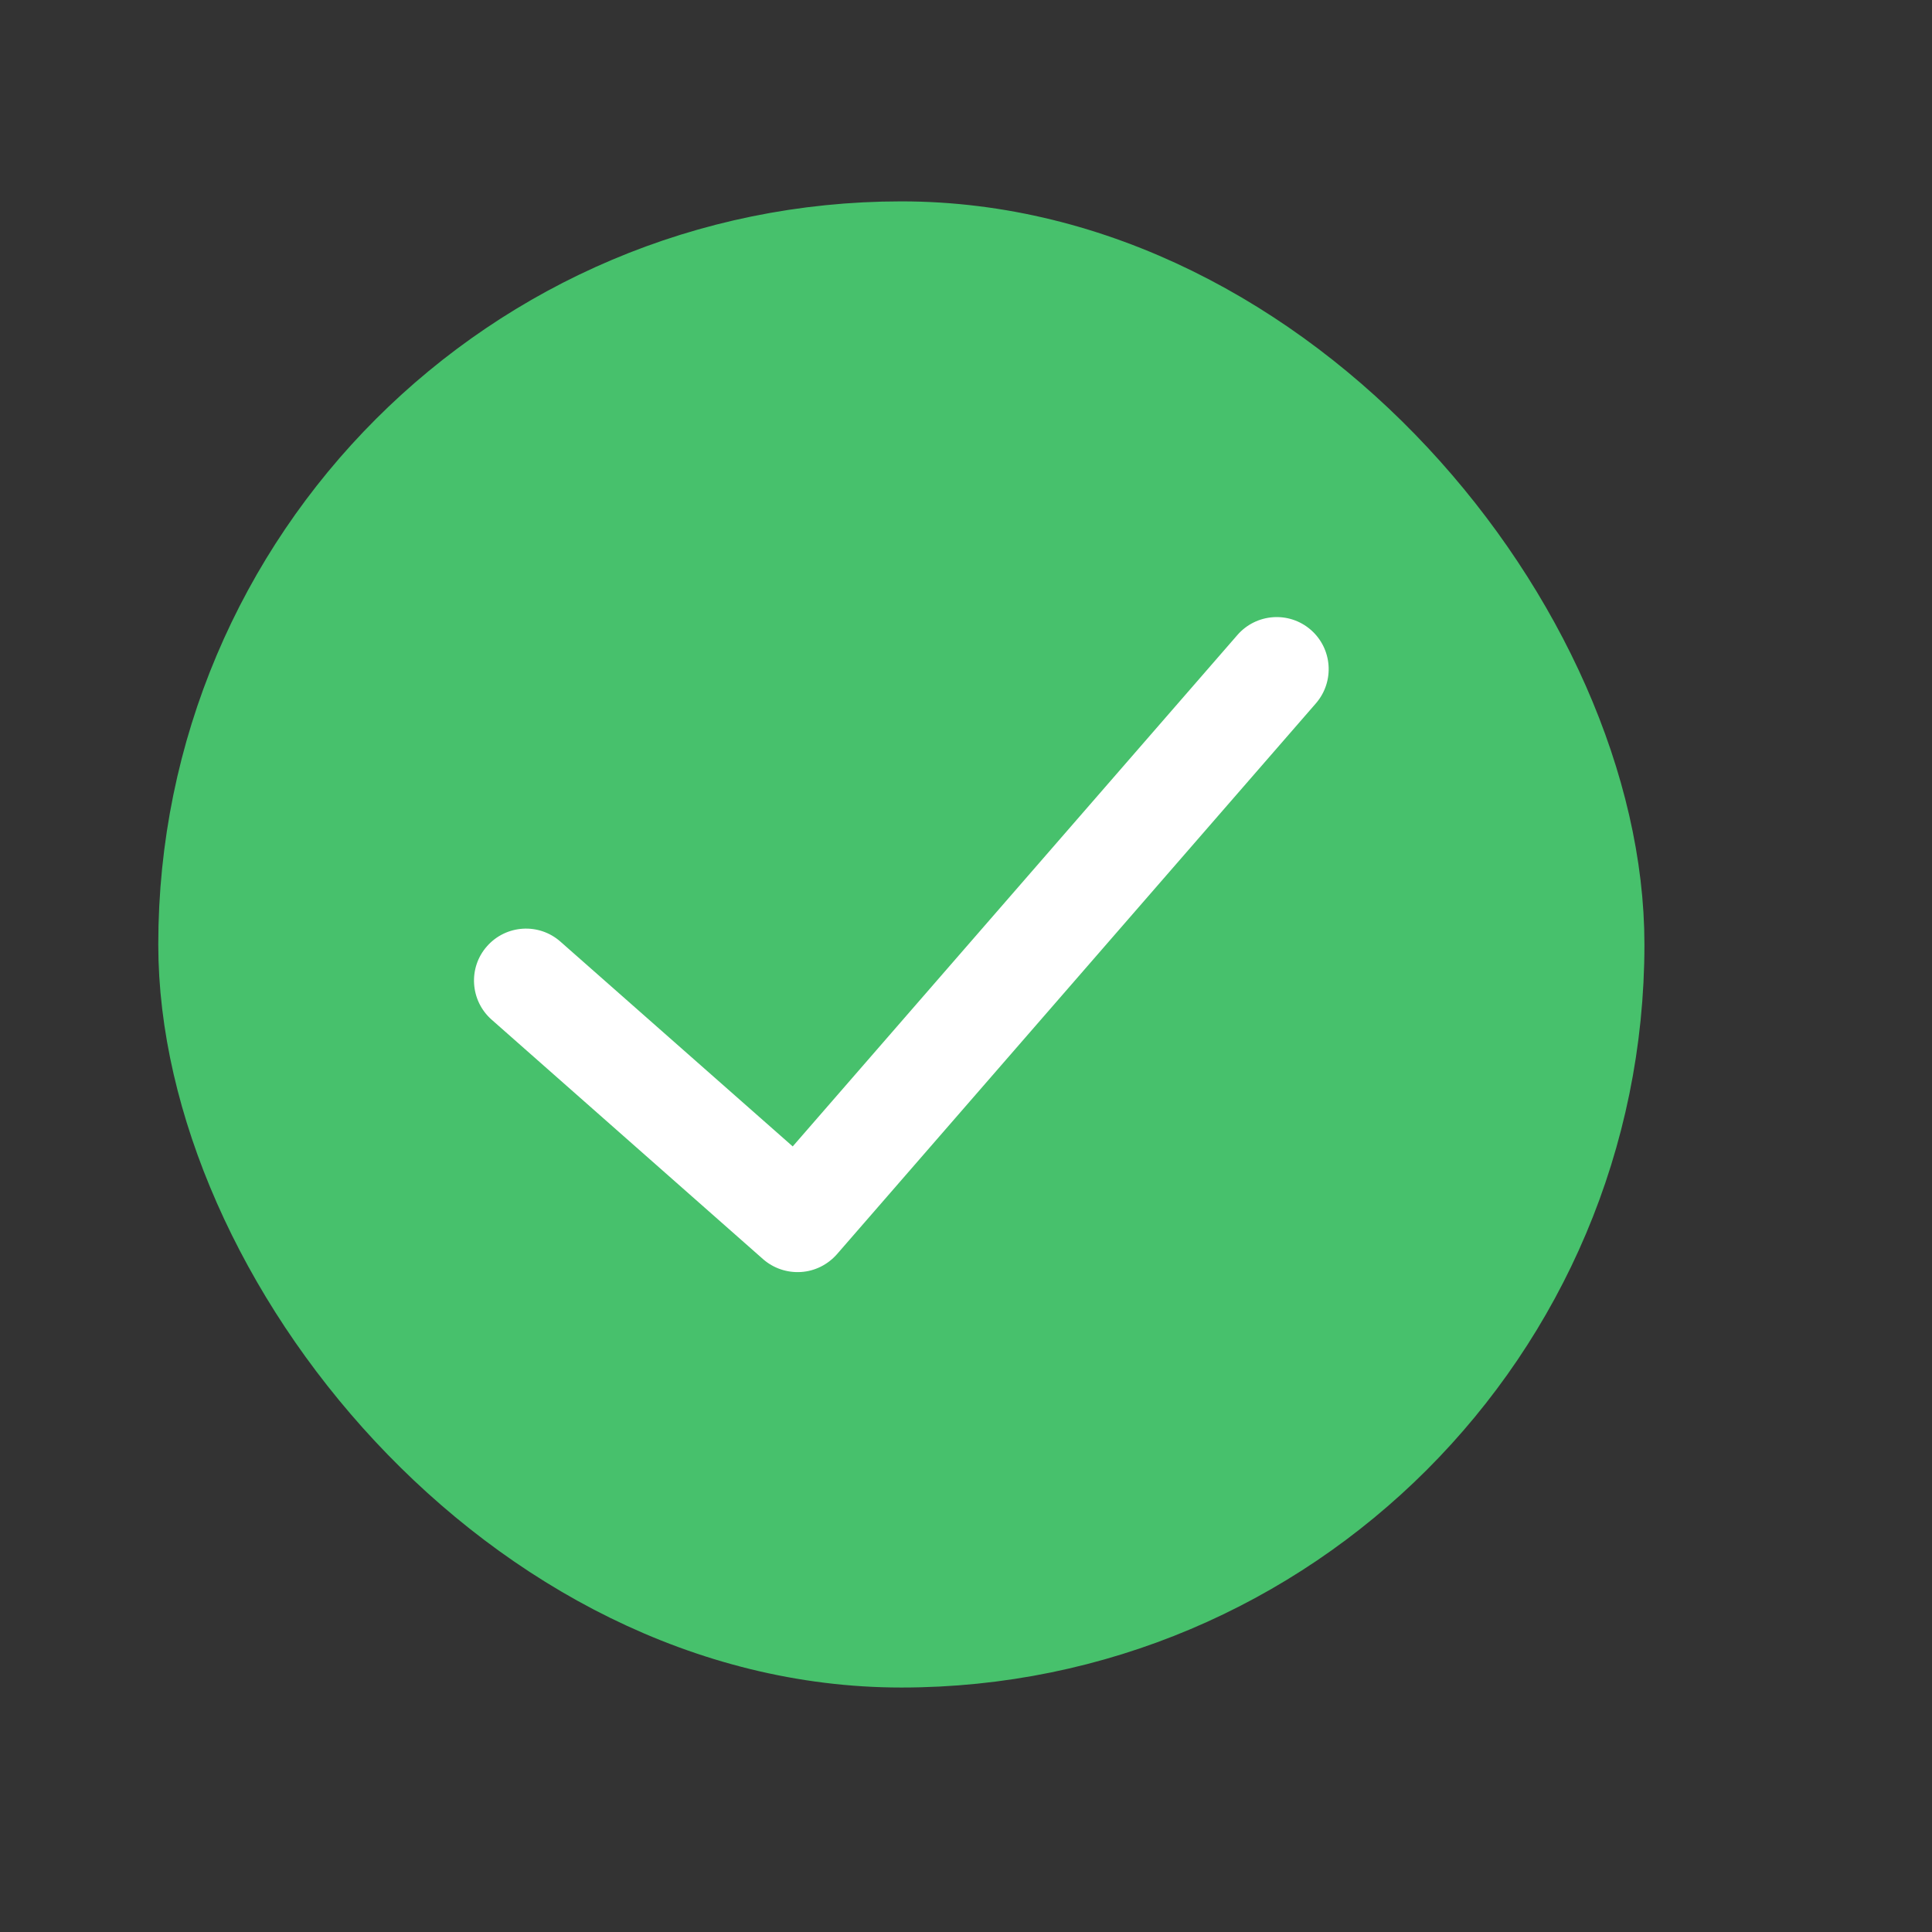
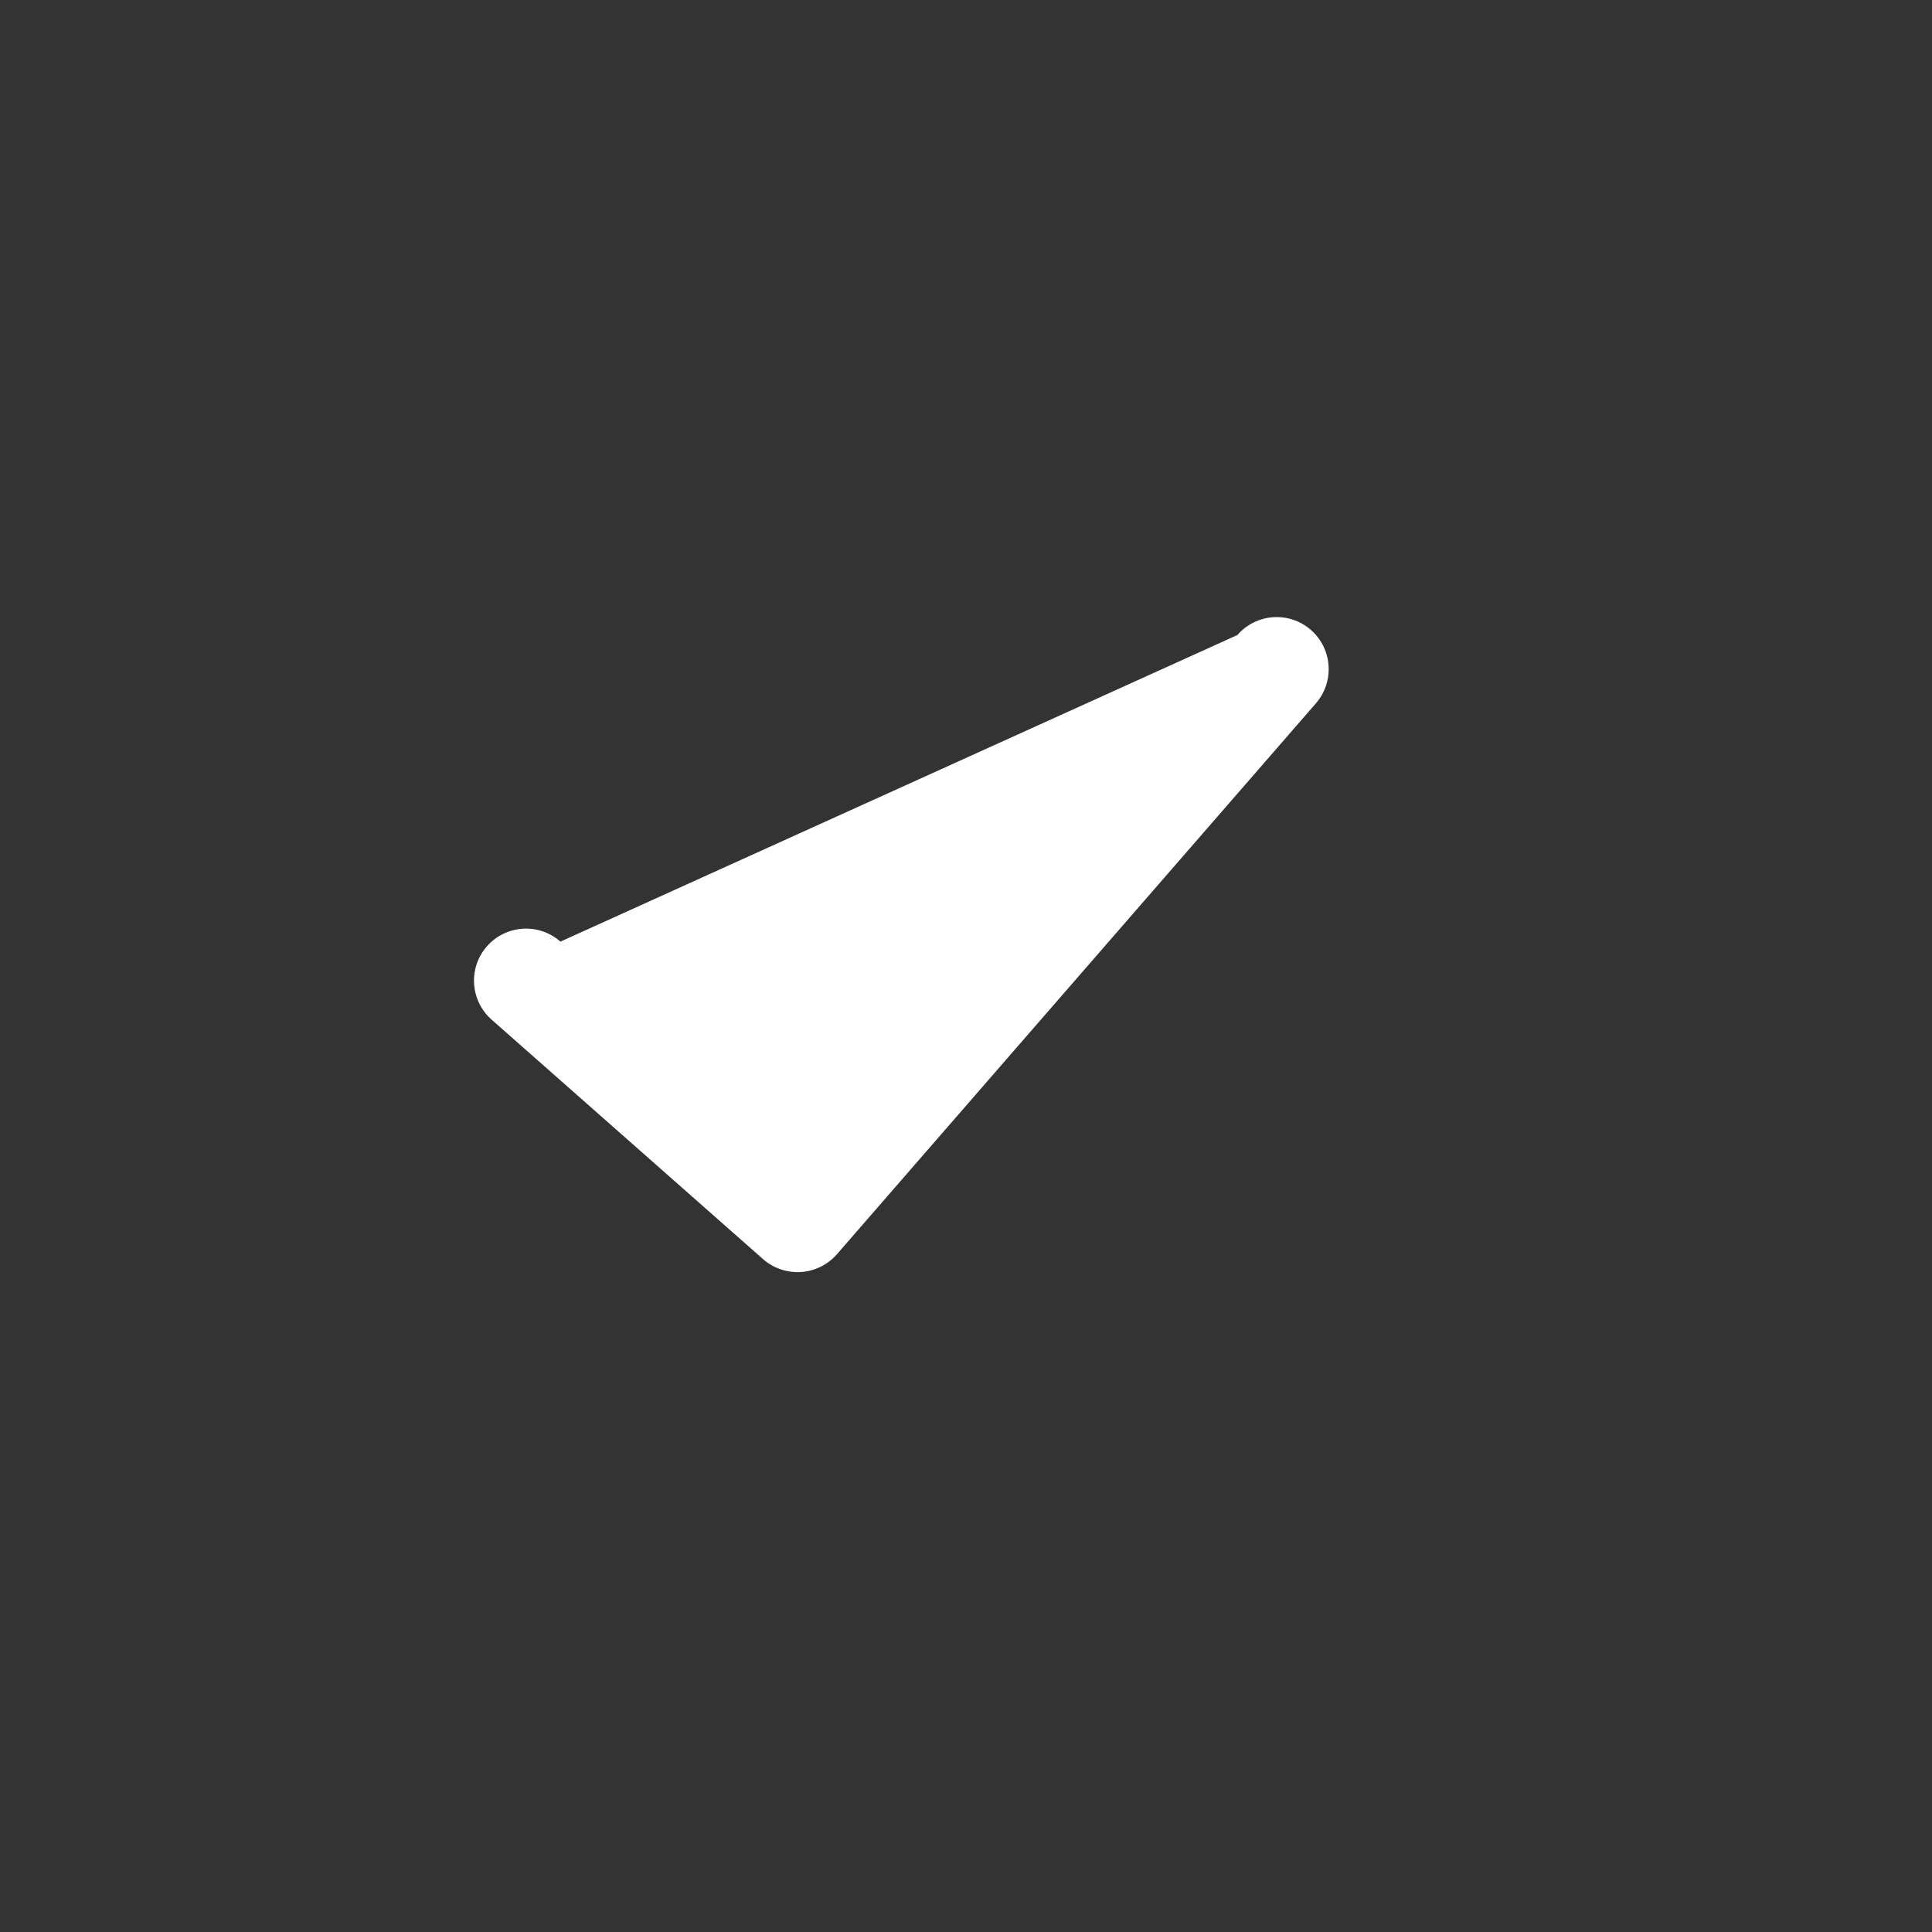
<svg xmlns="http://www.w3.org/2000/svg" width="13" height="13" viewBox="0 0 13 13" fill="none">
  <rect x="0" y="0" width="13" height="13" fill="#333333" stroke="none" />
-   <rect x="1.315" y="1.605" width="9.5" height="9.5" rx="4.75" fill="#47C16C" stroke="#47C16C" stroke-width="0.5" />
-   <path fill-rule="evenodd" clip-rule="evenodd" d="M8.82 4.238C8.966 4.365 8.981 4.586 8.855 4.732L5.631 8.44C5.569 8.51 5.483 8.553 5.39 8.559C5.296 8.565 5.205 8.534 5.135 8.473L3.308 6.861C3.163 6.733 3.149 6.511 3.277 6.367C3.405 6.222 3.626 6.208 3.771 6.336L5.334 7.714L8.326 4.273C8.453 4.127 8.674 4.111 8.82 4.238Z" fill="white" />
+   <path fill-rule="evenodd" clip-rule="evenodd" d="M8.82 4.238C8.966 4.365 8.981 4.586 8.855 4.732L5.631 8.44C5.569 8.51 5.483 8.553 5.39 8.559C5.296 8.565 5.205 8.534 5.135 8.473L3.308 6.861C3.163 6.733 3.149 6.511 3.277 6.367C3.405 6.222 3.626 6.208 3.771 6.336L8.326 4.273C8.453 4.127 8.674 4.111 8.82 4.238Z" fill="white" />
</svg>